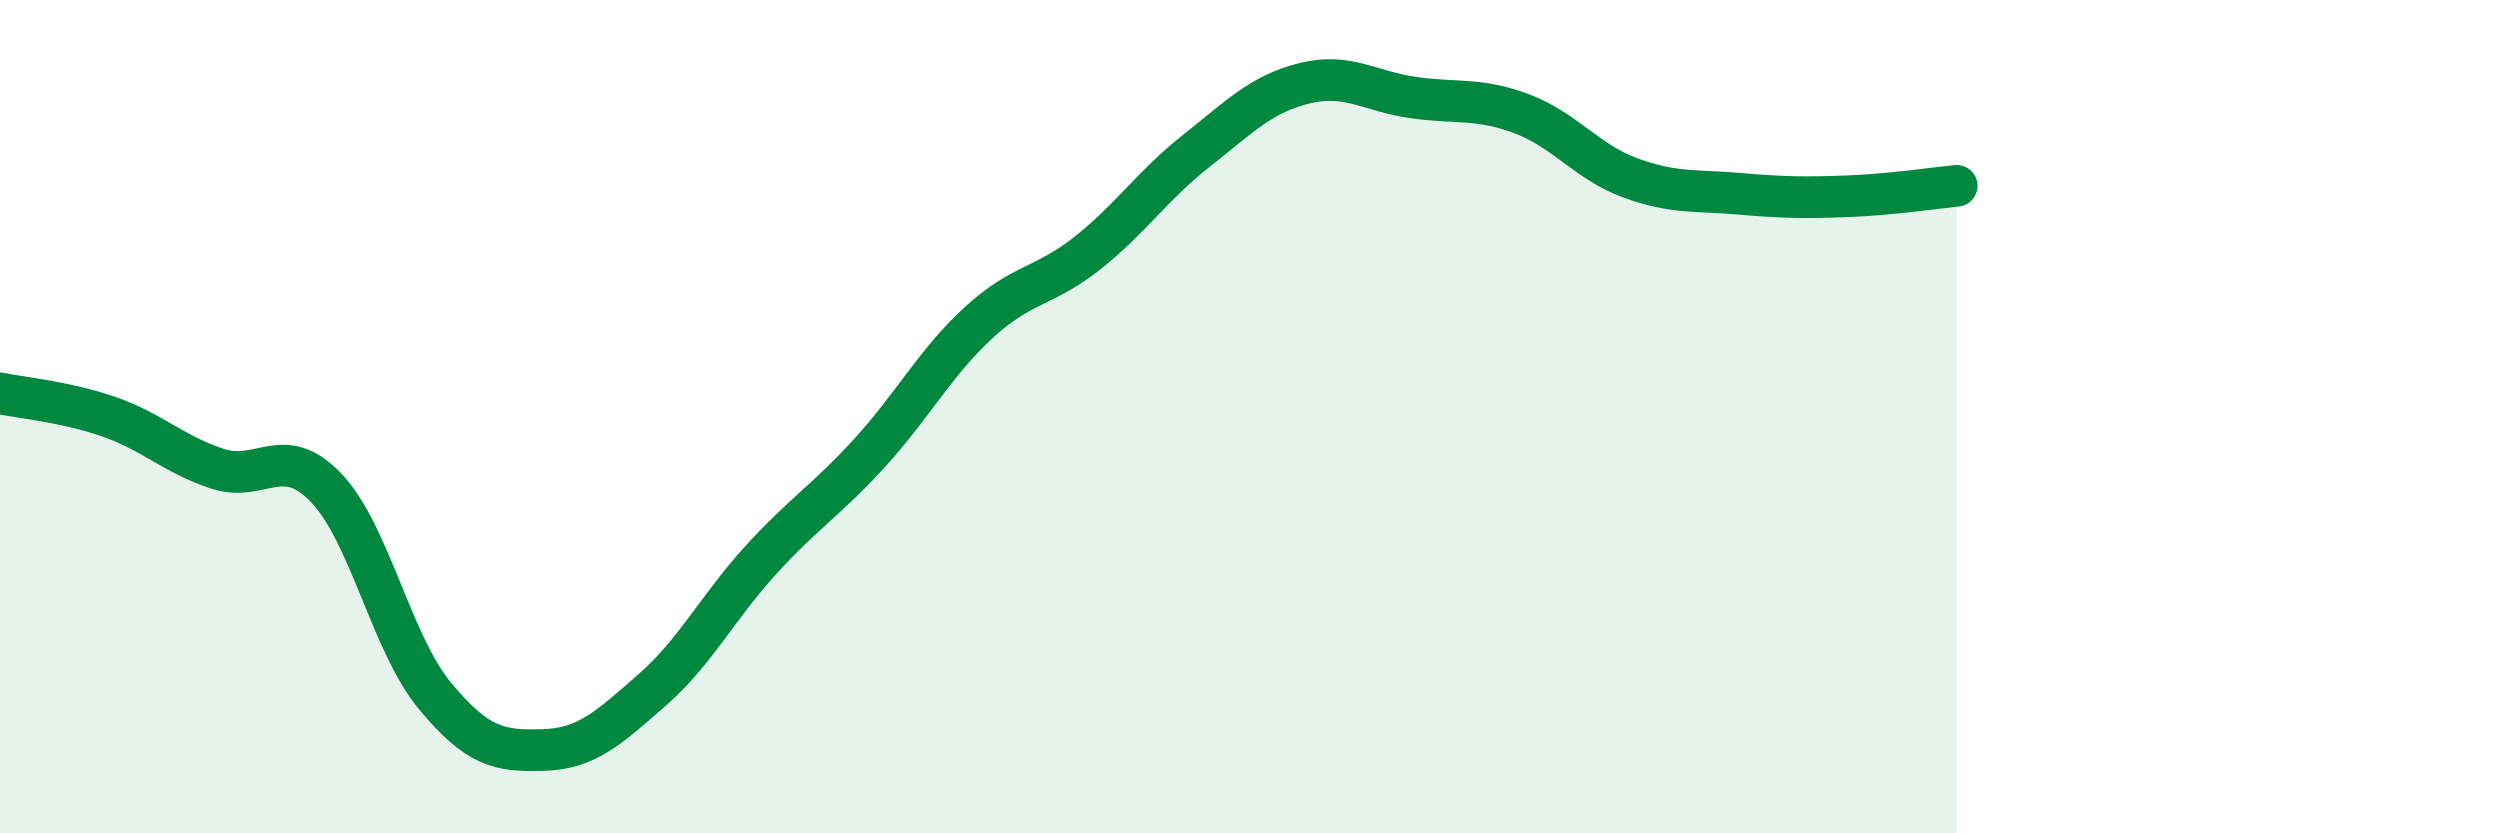
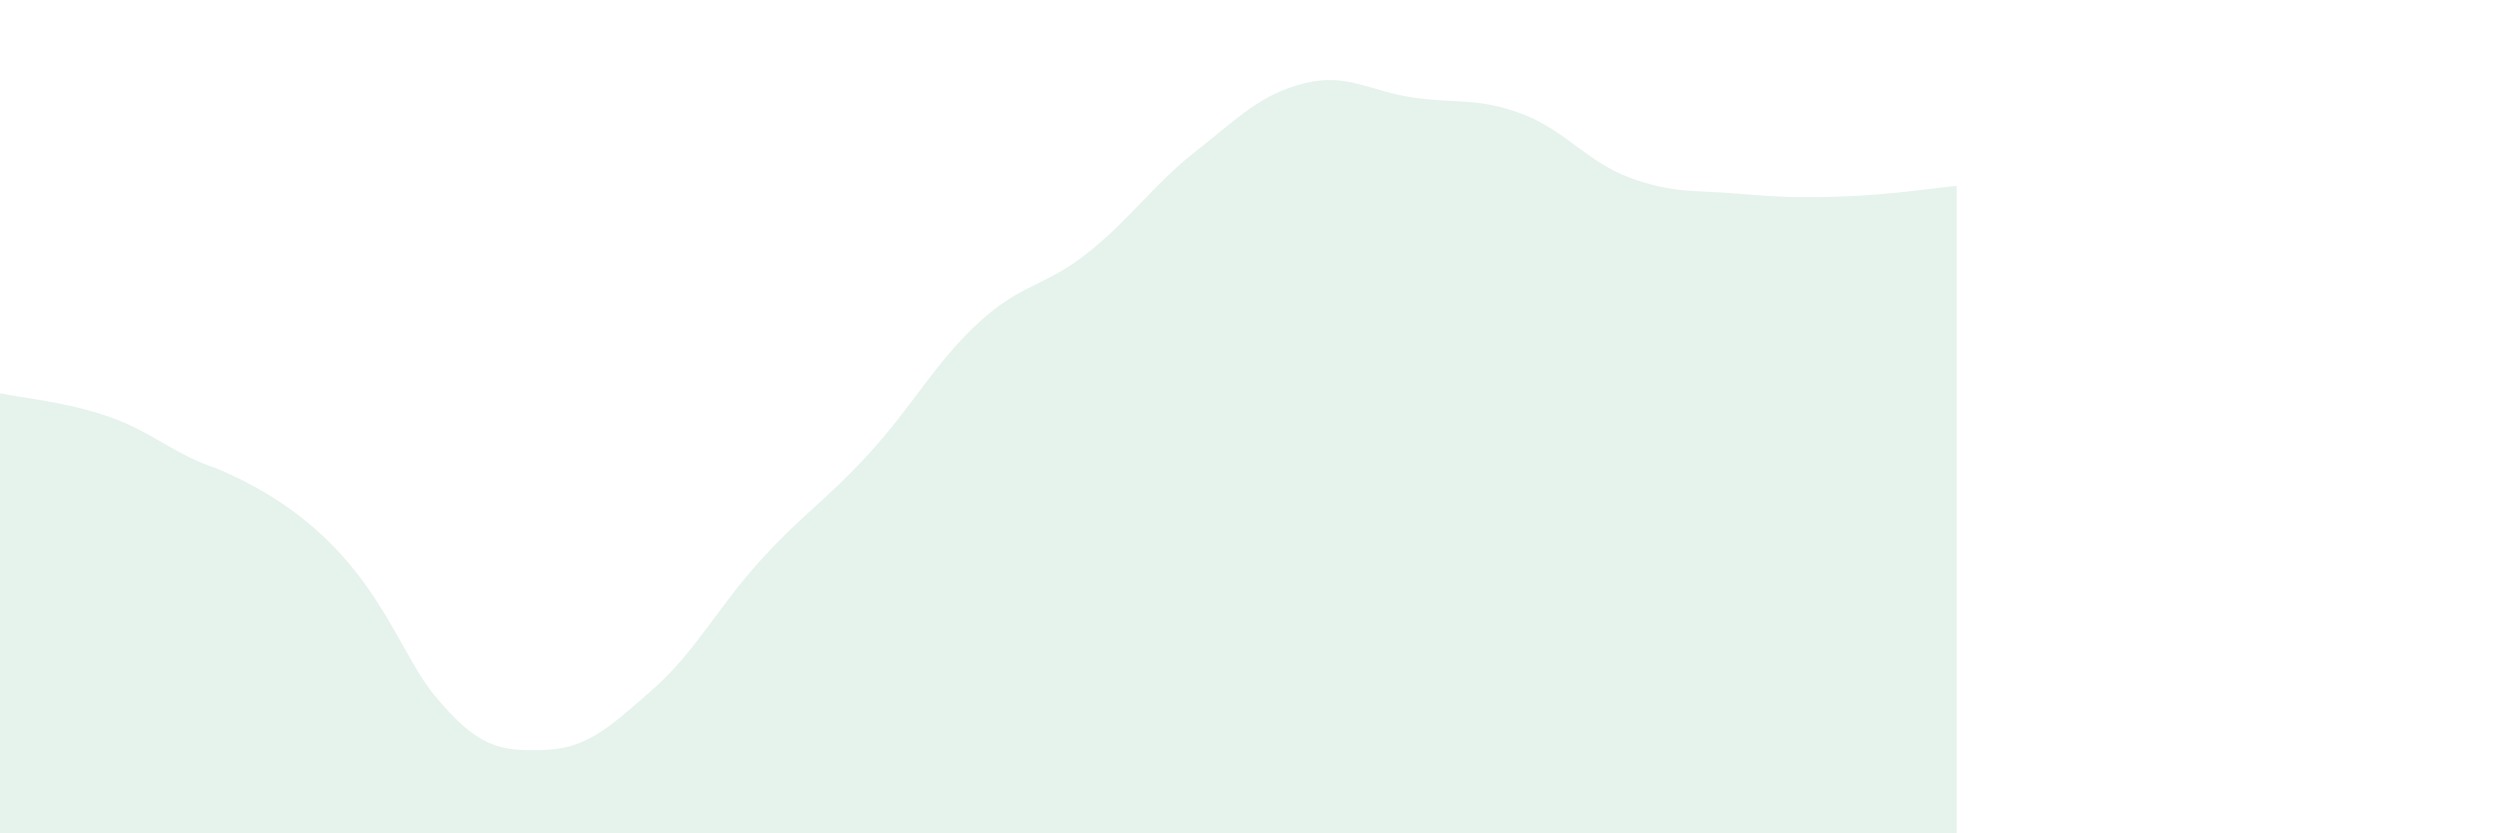
<svg xmlns="http://www.w3.org/2000/svg" width="60" height="20" viewBox="0 0 60 20">
-   <path d="M 0,9.44 C 0.52,9.55 1.57,9.64 2.61,10 C 3.65,10.36 4.18,10.91 5.22,11.25 C 6.26,11.59 6.79,10.62 7.83,11.71 C 8.87,12.8 9.39,15.43 10.43,16.69 C 11.47,17.95 12,18.03 13.04,18 C 14.08,17.97 14.61,17.47 15.65,16.56 C 16.69,15.65 17.22,14.58 18.26,13.44 C 19.3,12.3 19.83,12.01 20.87,10.87 C 21.91,9.73 22.44,8.71 23.48,7.75 C 24.52,6.79 25.05,6.9 26.09,6.08 C 27.13,5.26 27.66,4.45 28.7,3.63 C 29.74,2.81 30.26,2.26 31.3,2 C 32.34,1.74 32.87,2.19 33.91,2.34 C 34.95,2.49 35.48,2.34 36.52,2.73 C 37.56,3.12 38.09,3.89 39.13,4.27 C 40.17,4.65 40.7,4.56 41.74,4.65 C 42.78,4.74 43.31,4.75 44.35,4.71 C 45.39,4.67 46.44,4.51 46.96,4.46L46.96 20L0 20Z" fill="#008740" opacity="0.1" stroke-linecap="round" stroke-linejoin="round" />
-   <path d="M 0,9.44 C 0.52,9.55 1.57,9.64 2.61,10 C 3.65,10.36 4.18,10.91 5.22,11.25 C 6.26,11.59 6.79,10.62 7.83,11.71 C 8.87,12.8 9.39,15.43 10.43,16.69 C 11.47,17.95 12,18.03 13.04,18 C 14.08,17.97 14.61,17.47 15.65,16.56 C 16.69,15.65 17.22,14.58 18.26,13.44 C 19.3,12.3 19.83,12.01 20.87,10.87 C 21.91,9.73 22.44,8.71 23.48,7.75 C 24.52,6.79 25.05,6.9 26.09,6.08 C 27.13,5.26 27.66,4.45 28.7,3.63 C 29.74,2.81 30.26,2.26 31.3,2 C 32.34,1.74 32.87,2.19 33.91,2.34 C 34.95,2.49 35.48,2.34 36.52,2.73 C 37.56,3.12 38.09,3.89 39.13,4.27 C 40.17,4.65 40.7,4.56 41.74,4.65 C 42.78,4.74 43.31,4.75 44.35,4.71 C 45.39,4.67 46.44,4.51 46.96,4.46" stroke="#008740" stroke-width="1" fill="none" stroke-linecap="round" stroke-linejoin="round" />
+   <path d="M 0,9.44 C 0.52,9.55 1.57,9.64 2.61,10 C 3.65,10.36 4.18,10.91 5.22,11.25 C 8.87,12.8 9.39,15.43 10.43,16.69 C 11.47,17.95 12,18.03 13.04,18 C 14.08,17.97 14.61,17.47 15.65,16.56 C 16.69,15.65 17.22,14.58 18.26,13.44 C 19.3,12.3 19.83,12.01 20.87,10.87 C 21.91,9.73 22.44,8.71 23.48,7.75 C 24.52,6.79 25.05,6.9 26.09,6.08 C 27.13,5.26 27.66,4.45 28.7,3.63 C 29.74,2.81 30.26,2.26 31.3,2 C 32.34,1.74 32.87,2.19 33.91,2.34 C 34.95,2.49 35.48,2.34 36.52,2.73 C 37.56,3.12 38.09,3.89 39.13,4.27 C 40.17,4.65 40.7,4.56 41.74,4.65 C 42.78,4.74 43.31,4.75 44.35,4.71 C 45.39,4.67 46.44,4.51 46.96,4.46L46.96 20L0 20Z" fill="#008740" opacity="0.1" stroke-linecap="round" stroke-linejoin="round" />
</svg>